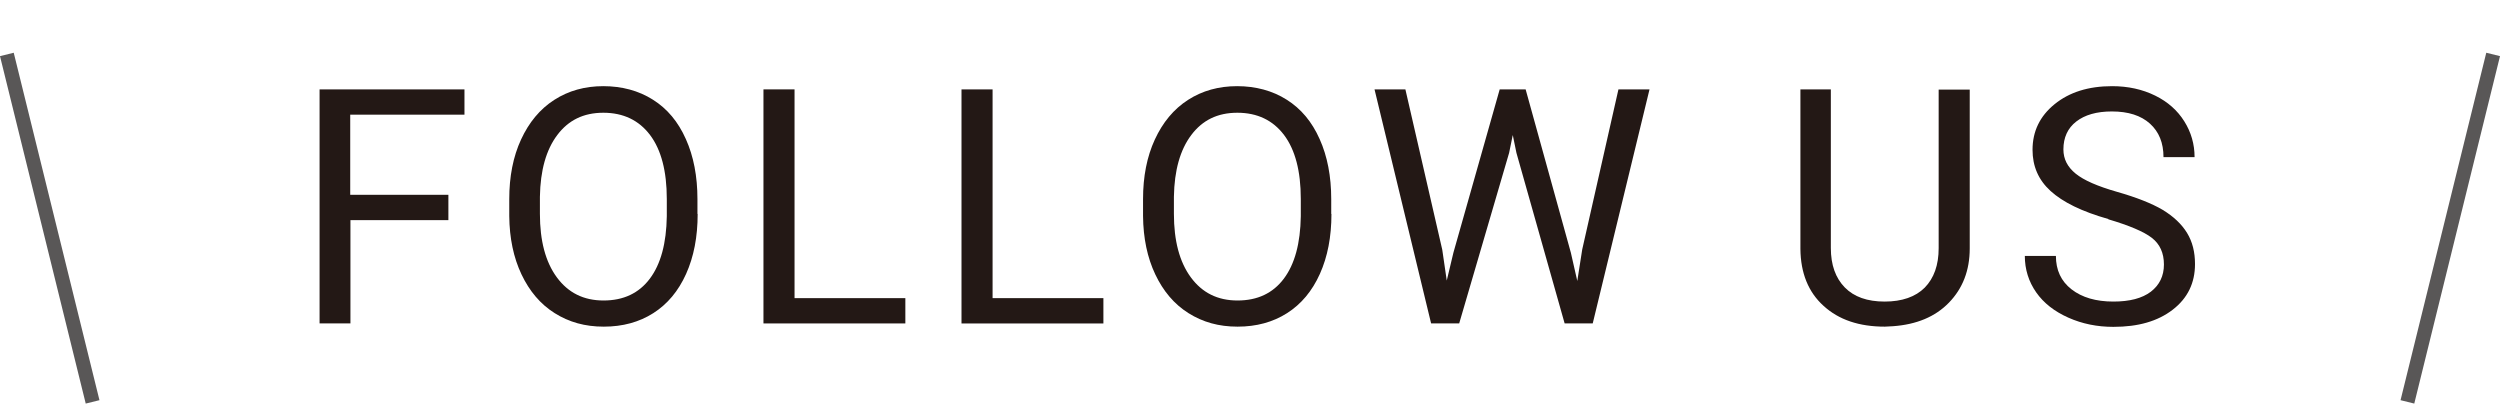
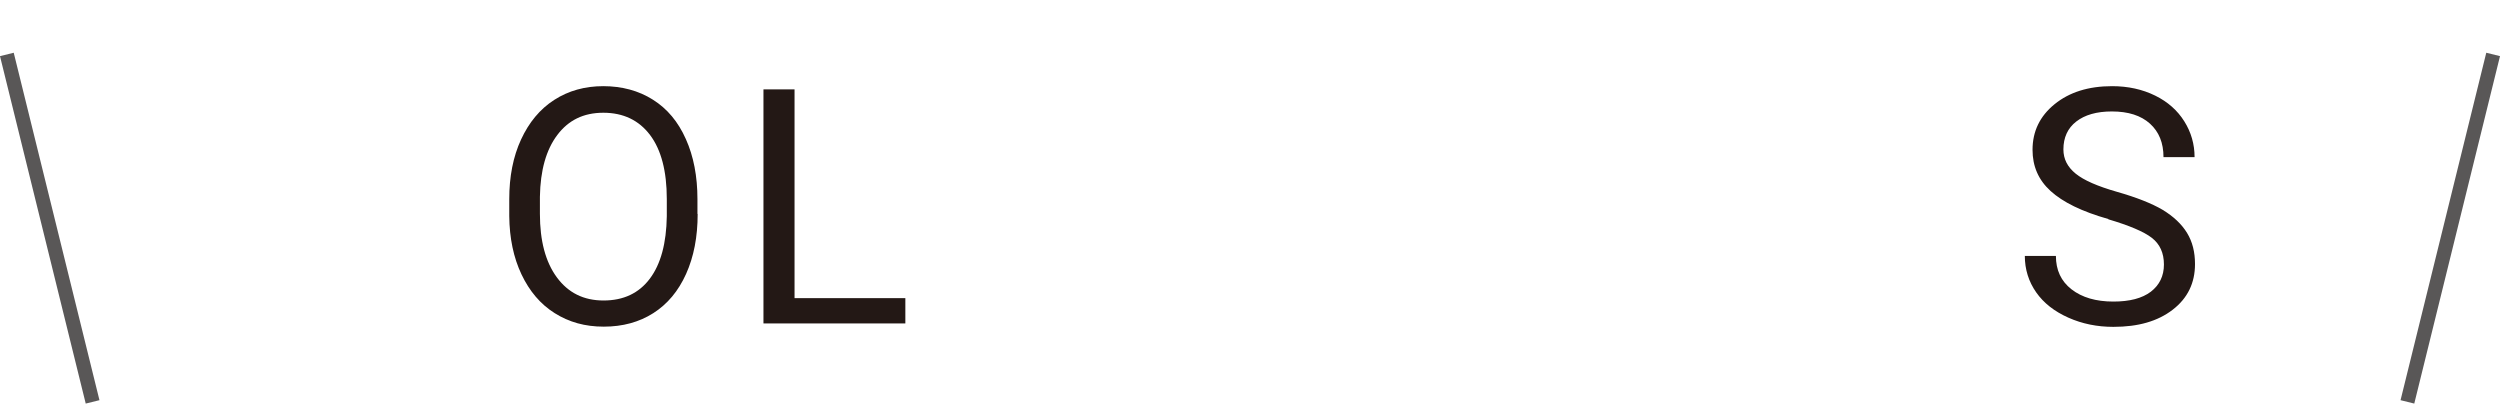
<svg xmlns="http://www.w3.org/2000/svg" id="_レイヤー_2" data-name="レイヤー 2" viewBox="0 0 116.64 18.83">
  <defs>
    <style>
      .cls-1 {
        fill: #231815;
        stroke-width: 0px;
      }

      .cls-2 {
        fill: none;
        stroke: #595757;
        stroke-miterlimit: 10;
        stroke-width: .66px;
      }
    </style>
  </defs>
  <g id="About">
    <g>
      <g>
-         <path class="cls-1" d="M20.93,10.27h-4.58v4.82h-1.44V4.17h6.76v1.18h-5.33v3.74h4.58v1.18Z" />
        <path class="cls-1" d="M32.55,9.98c0,1.07-.18,2-.54,2.8-.36.8-.87,1.41-1.53,1.83s-1.43.63-2.31.63-1.62-.21-2.29-.63c-.67-.42-1.18-1.03-1.55-1.81s-.56-1.69-.57-2.72v-.79c0-1.05.18-1.98.55-2.78.37-.8.88-1.42,1.55-1.85.67-.43,1.43-.64,2.29-.64s1.65.21,2.31.63c.67.42,1.18,1.03,1.54,1.84.36.8.54,1.74.54,2.8v.69ZM31.11,9.28c0-1.29-.26-2.29-.78-2.98-.52-.69-1.25-1.04-2.18-1.04s-1.63.35-2.15,1.04-.79,1.65-.81,2.88v.8c0,1.25.26,2.24.79,2.96s1.25,1.08,2.18,1.08,1.65-.34,2.16-1.02c.51-.68.77-1.65.79-2.91v-.81Z" />
        <path class="cls-1" d="M37.07,13.91h5.17v1.18h-6.62V4.17h1.45v9.74Z" />
-         <path class="cls-1" d="M46.31,13.91h5.17v1.18h-6.62V4.17h1.45v9.74Z" />
-         <path class="cls-1" d="M62.12,9.98c0,1.07-.18,2-.54,2.8-.36.8-.87,1.41-1.53,1.83s-1.43.63-2.31.63-1.62-.21-2.29-.63c-.67-.42-1.18-1.03-1.55-1.81s-.56-1.69-.57-2.72v-.79c0-1.05.18-1.98.55-2.78.37-.8.88-1.42,1.55-1.85.67-.43,1.43-.64,2.29-.64s1.65.21,2.31.63c.67.42,1.18,1.03,1.54,1.84.36.8.54,1.74.54,2.8v.69ZM60.69,9.28c0-1.29-.26-2.29-.78-2.98-.52-.69-1.25-1.04-2.18-1.04s-1.63.35-2.15,1.04-.79,1.65-.81,2.88v.8c0,1.25.26,2.24.79,2.96s1.25,1.08,2.18,1.08,1.65-.34,2.16-1.02c.51-.68.77-1.65.79-2.91v-.81Z" />
-         <path class="cls-1" d="M67.29,11.65l.21,1.44.31-1.3,2.16-7.62h1.21l2.11,7.62.3,1.32.23-1.47,1.69-7.47h1.45l-2.65,10.92h-1.31l-2.25-7.96-.17-.83-.17.83-2.33,7.96h-1.31l-2.64-10.92h1.44l1.72,7.48Z" />
-         <path class="cls-1" d="M91.9,4.17v7.42c0,1.03-.33,1.87-.97,2.53s-1.51,1.02-2.61,1.1l-.38.02c-1.2,0-2.15-.32-2.86-.97-.71-.64-1.07-1.53-1.08-2.66v-7.44h1.42v7.4c0,.79.22,1.4.65,1.84.43.44,1.05.66,1.86.66s1.44-.22,1.87-.65c.43-.44.65-1.05.65-1.84v-7.4h1.45Z" />
        <path class="cls-1" d="M98.37,10.22c-1.24-.35-2.13-.79-2.7-1.31s-.84-1.16-.84-1.92c0-.86.34-1.57,1.03-2.13s1.58-.84,2.68-.84c.75,0,1.42.15,2.01.44.59.29,1.04.69,1.36,1.2.32.51.48,1.07.48,1.67h-1.45c0-.66-.21-1.18-.63-1.56-.42-.38-1.01-.57-1.78-.57-.71,0-1.26.16-1.66.47-.4.31-.6.75-.6,1.3,0,.45.19.82.57,1.13.38.31,1.02.59,1.93.85s1.62.54,2.13.84c.51.31.89.67,1.14,1.08.25.41.37.89.37,1.45,0,.88-.34,1.59-1.04,2.13s-1.61.8-2.77.8c-.75,0-1.45-.14-2.1-.43-.65-.29-1.15-.68-1.5-1.18s-.53-1.07-.53-1.7h1.45c0,.66.24,1.18.73,1.56.49.38,1.14.57,1.95.57.76,0,1.34-.15,1.75-.46.4-.31.61-.73.61-1.27s-.19-.95-.56-1.24-1.06-.58-2.04-.87Z" />
      </g>
      <g>
        <line class="cls-2" x1="116.32" y1="2.54" x2="112.32" y2="18.75" />
        <line class="cls-2" x1=".32" y1="2.54" x2="4.32" y2="18.75" />
      </g>
    </g>
  </g>
</svg>